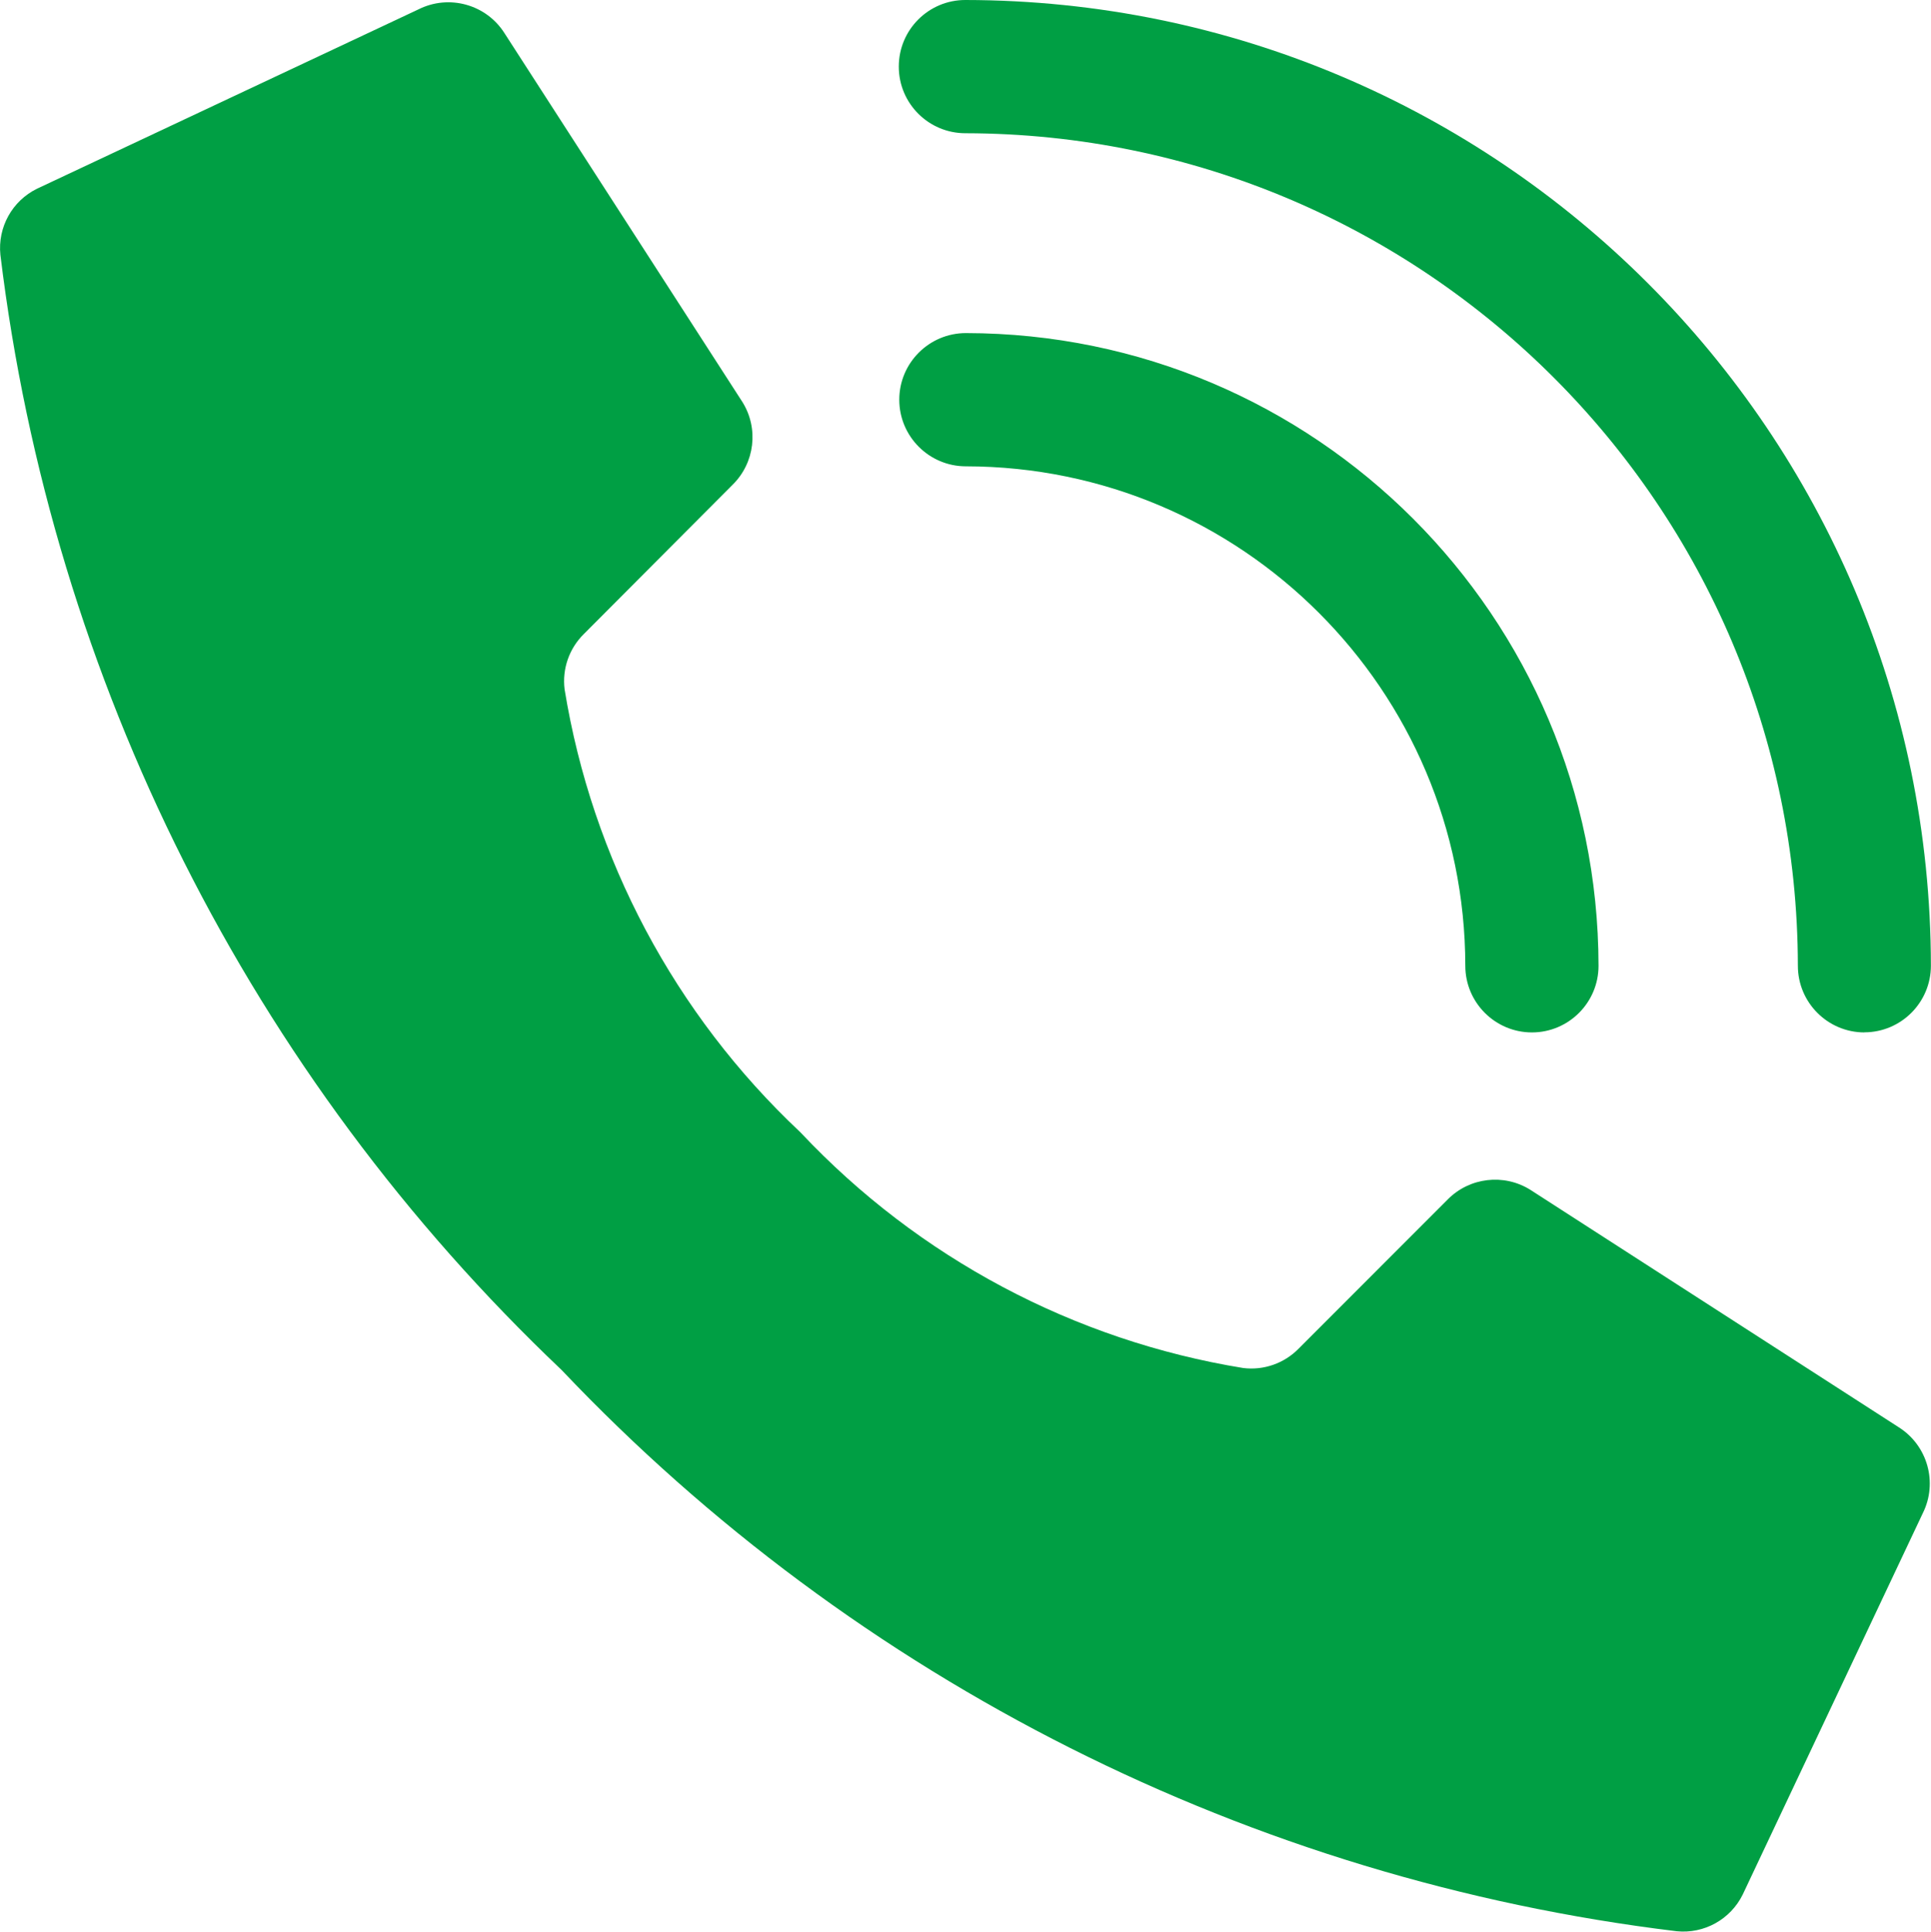
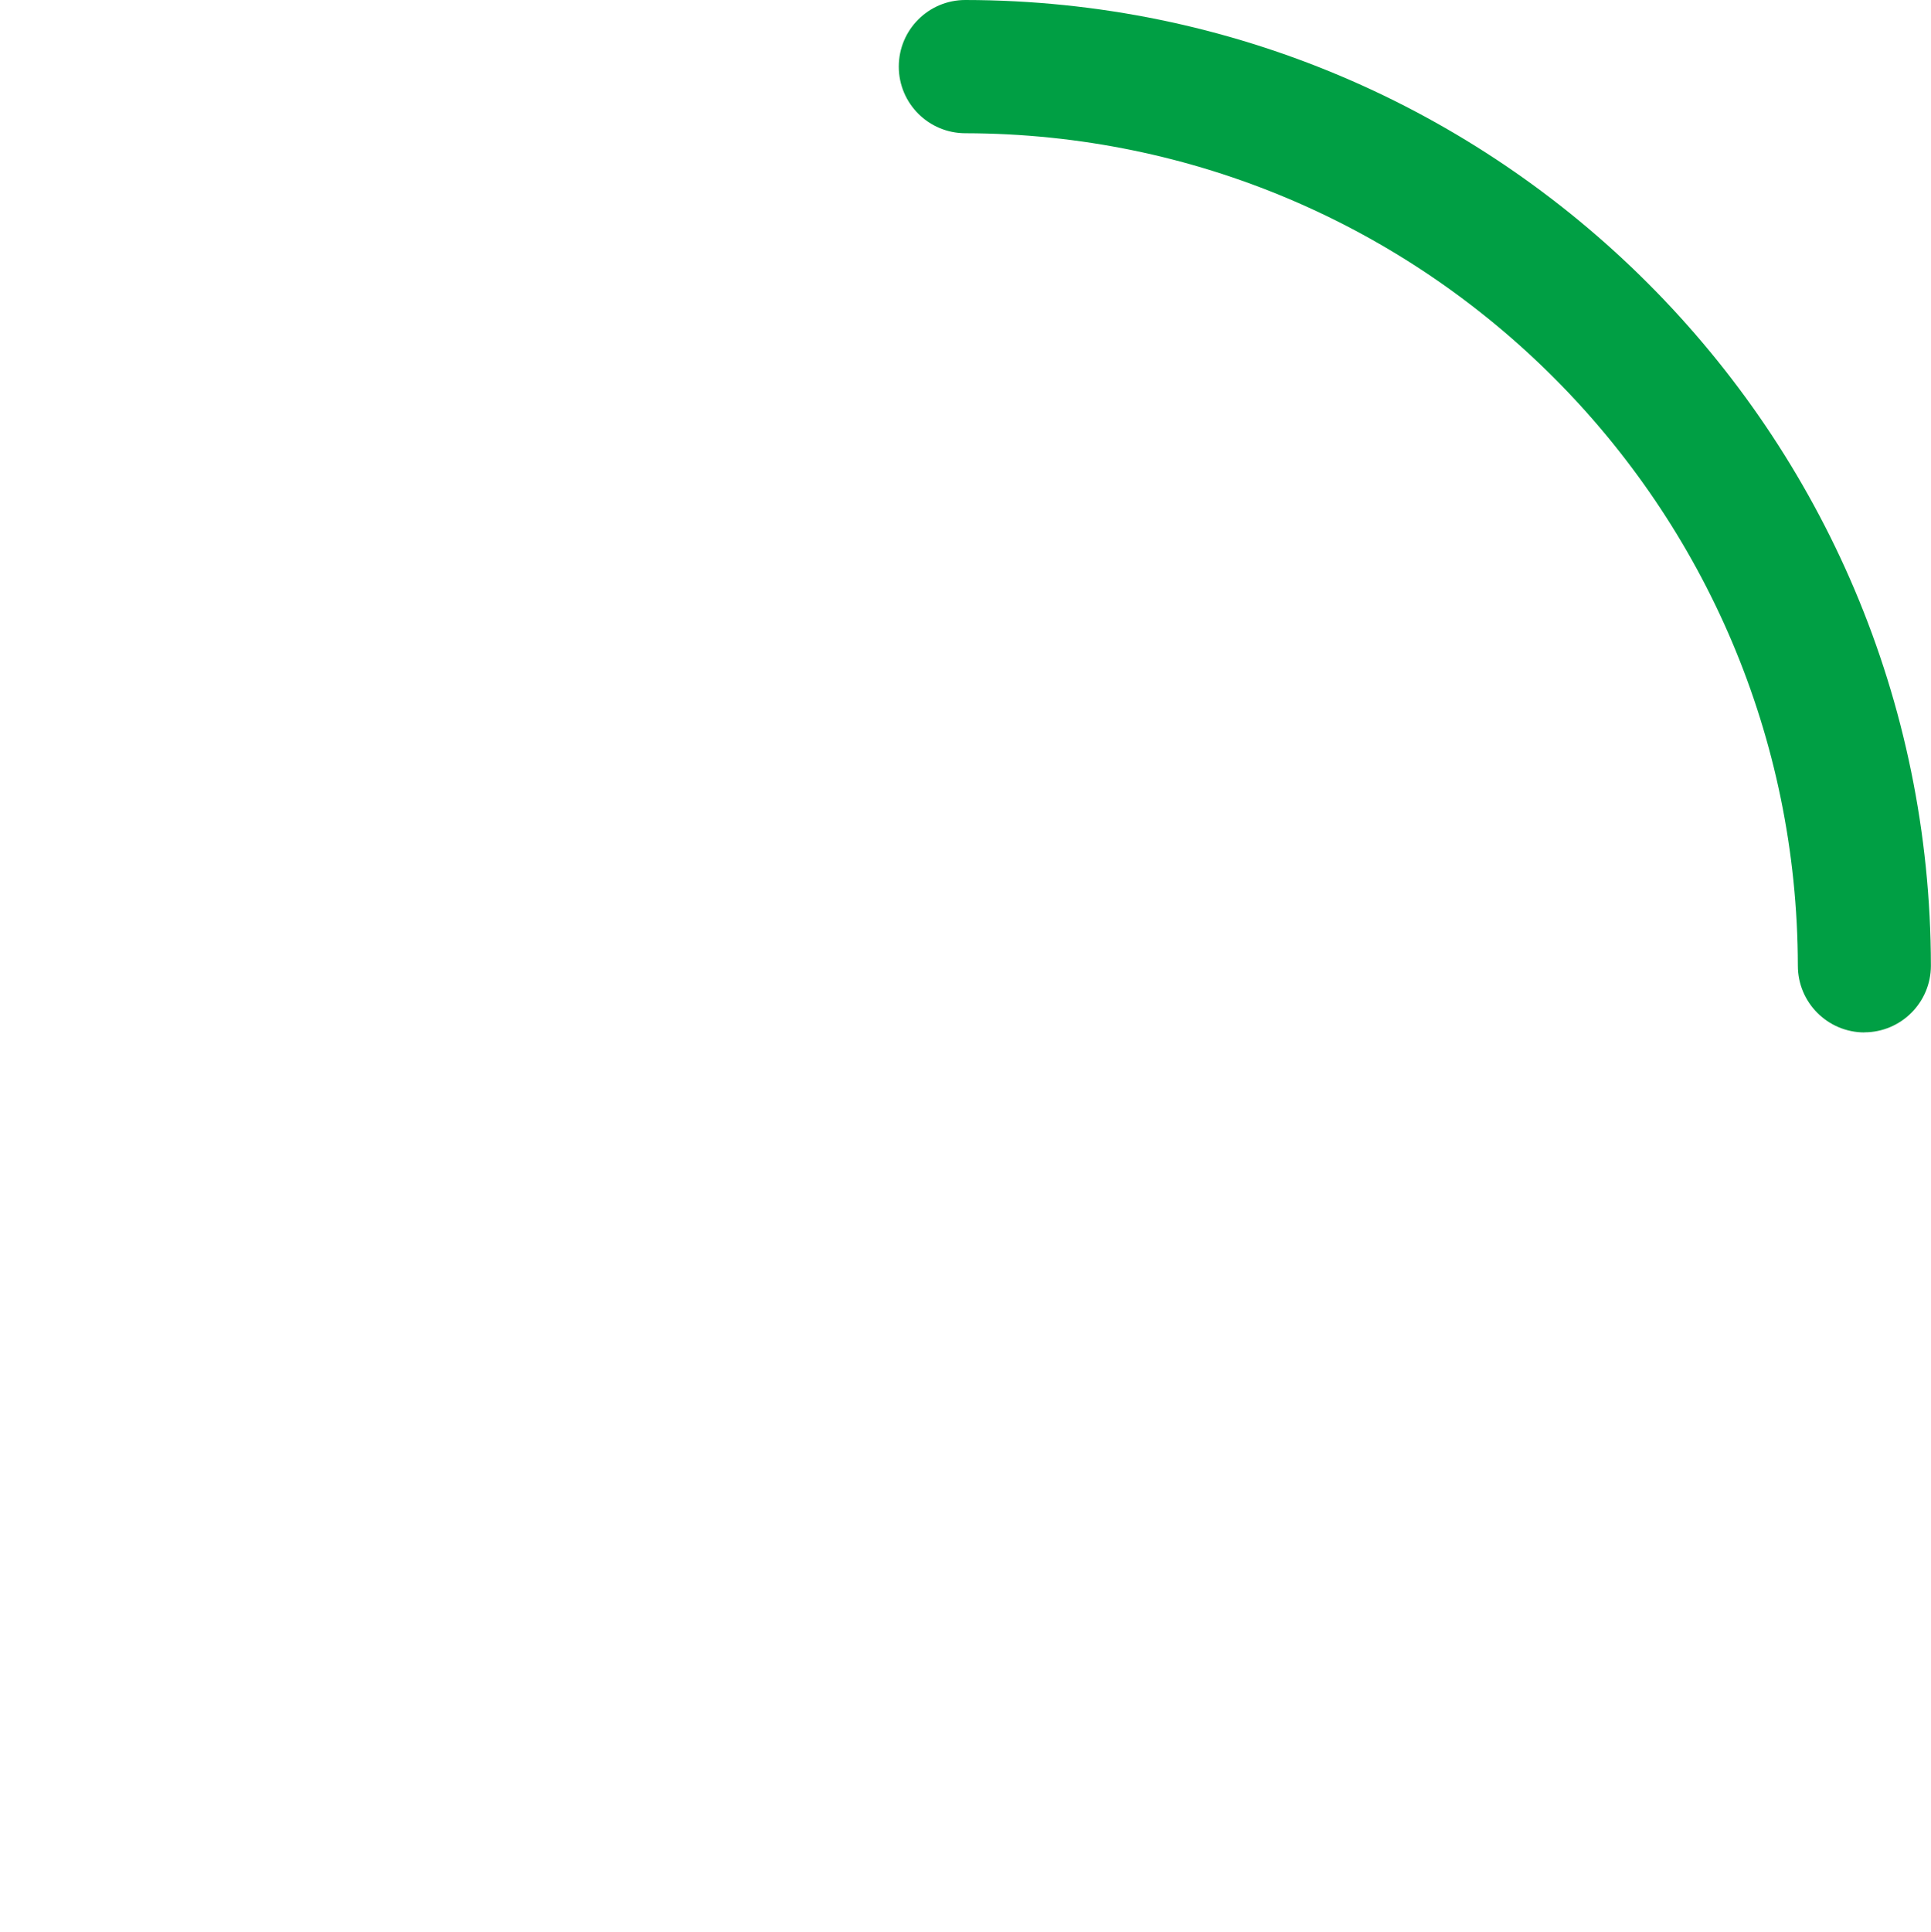
<svg xmlns="http://www.w3.org/2000/svg" version="1.1" id="Laag_1" x="0px" y="0px" viewBox="0 0 19.916 19.92" enable-background="new 0 0 19.916 19.92" xml:space="preserve">
  <g id="Page-1" transform="translate(0.03)">
    <g id="_003---Call" transform="translate(-0.03)">
-       <path id="Shape" fill="#009f44" d="M8.25,11.672C6.96,10.459,6.107,8.855,5.823,7.108c-0.026-0.211,0.048-0.422,0.2-0.571    l1.535-1.54c0.227-0.225,0.269-0.578,0.1-0.85L5.205,0.345c-0.188-0.3-0.574-0.407-0.89-0.248L0.382,1.946    C0.125,2.072-0.025,2.344,0.004,2.628c0.533,4.39,2.58,8.457,5.788,11.5c3.043,3.209,7.11,5.256,11.5,5.788    c0.284,0.029,0.556-0.122,0.682-0.378l1.857-3.932c0.158-0.316,0.05-0.7-0.249-0.888l-3.8-2.449    c-0.272-0.169-0.625-0.127-0.85,0.1l-1.538,1.539c-0.149,0.152-0.36,0.226-0.571,0.2c-1.747-0.284-3.351-1.138-4.564-2.427    L8.25,11.672z" />
-       <path id="Shape-2" fill="#009f44" d="M15.8,10.647c-0.379,0-0.687-0.308-0.687-0.687c-0.003-2.843-2.308-5.148-5.151-5.151    c-0.379,0-0.687-0.308-0.687-0.687c0-0.379,0.308-0.687,0.687-0.687c3.602,0.004,6.521,2.923,6.525,6.525    C16.487,10.339,16.179,10.647,15.8,10.647z" />
      <path id="Shape-3" fill="#009f44" d="M19.23,10.647c-0.379,0-0.687-0.308-0.687-0.687c-0.008-4.739-3.847-8.578-8.586-8.586    c-0.379,0-0.687-0.307-0.687-0.687S9.577,0,9.956,0c0,0,0,0,0,0c5.498,0.006,9.953,4.461,9.959,9.959    c0,0.379-0.308,0.687-0.687,0.687L19.23,10.647z" />
    </g>
  </g>
</svg>